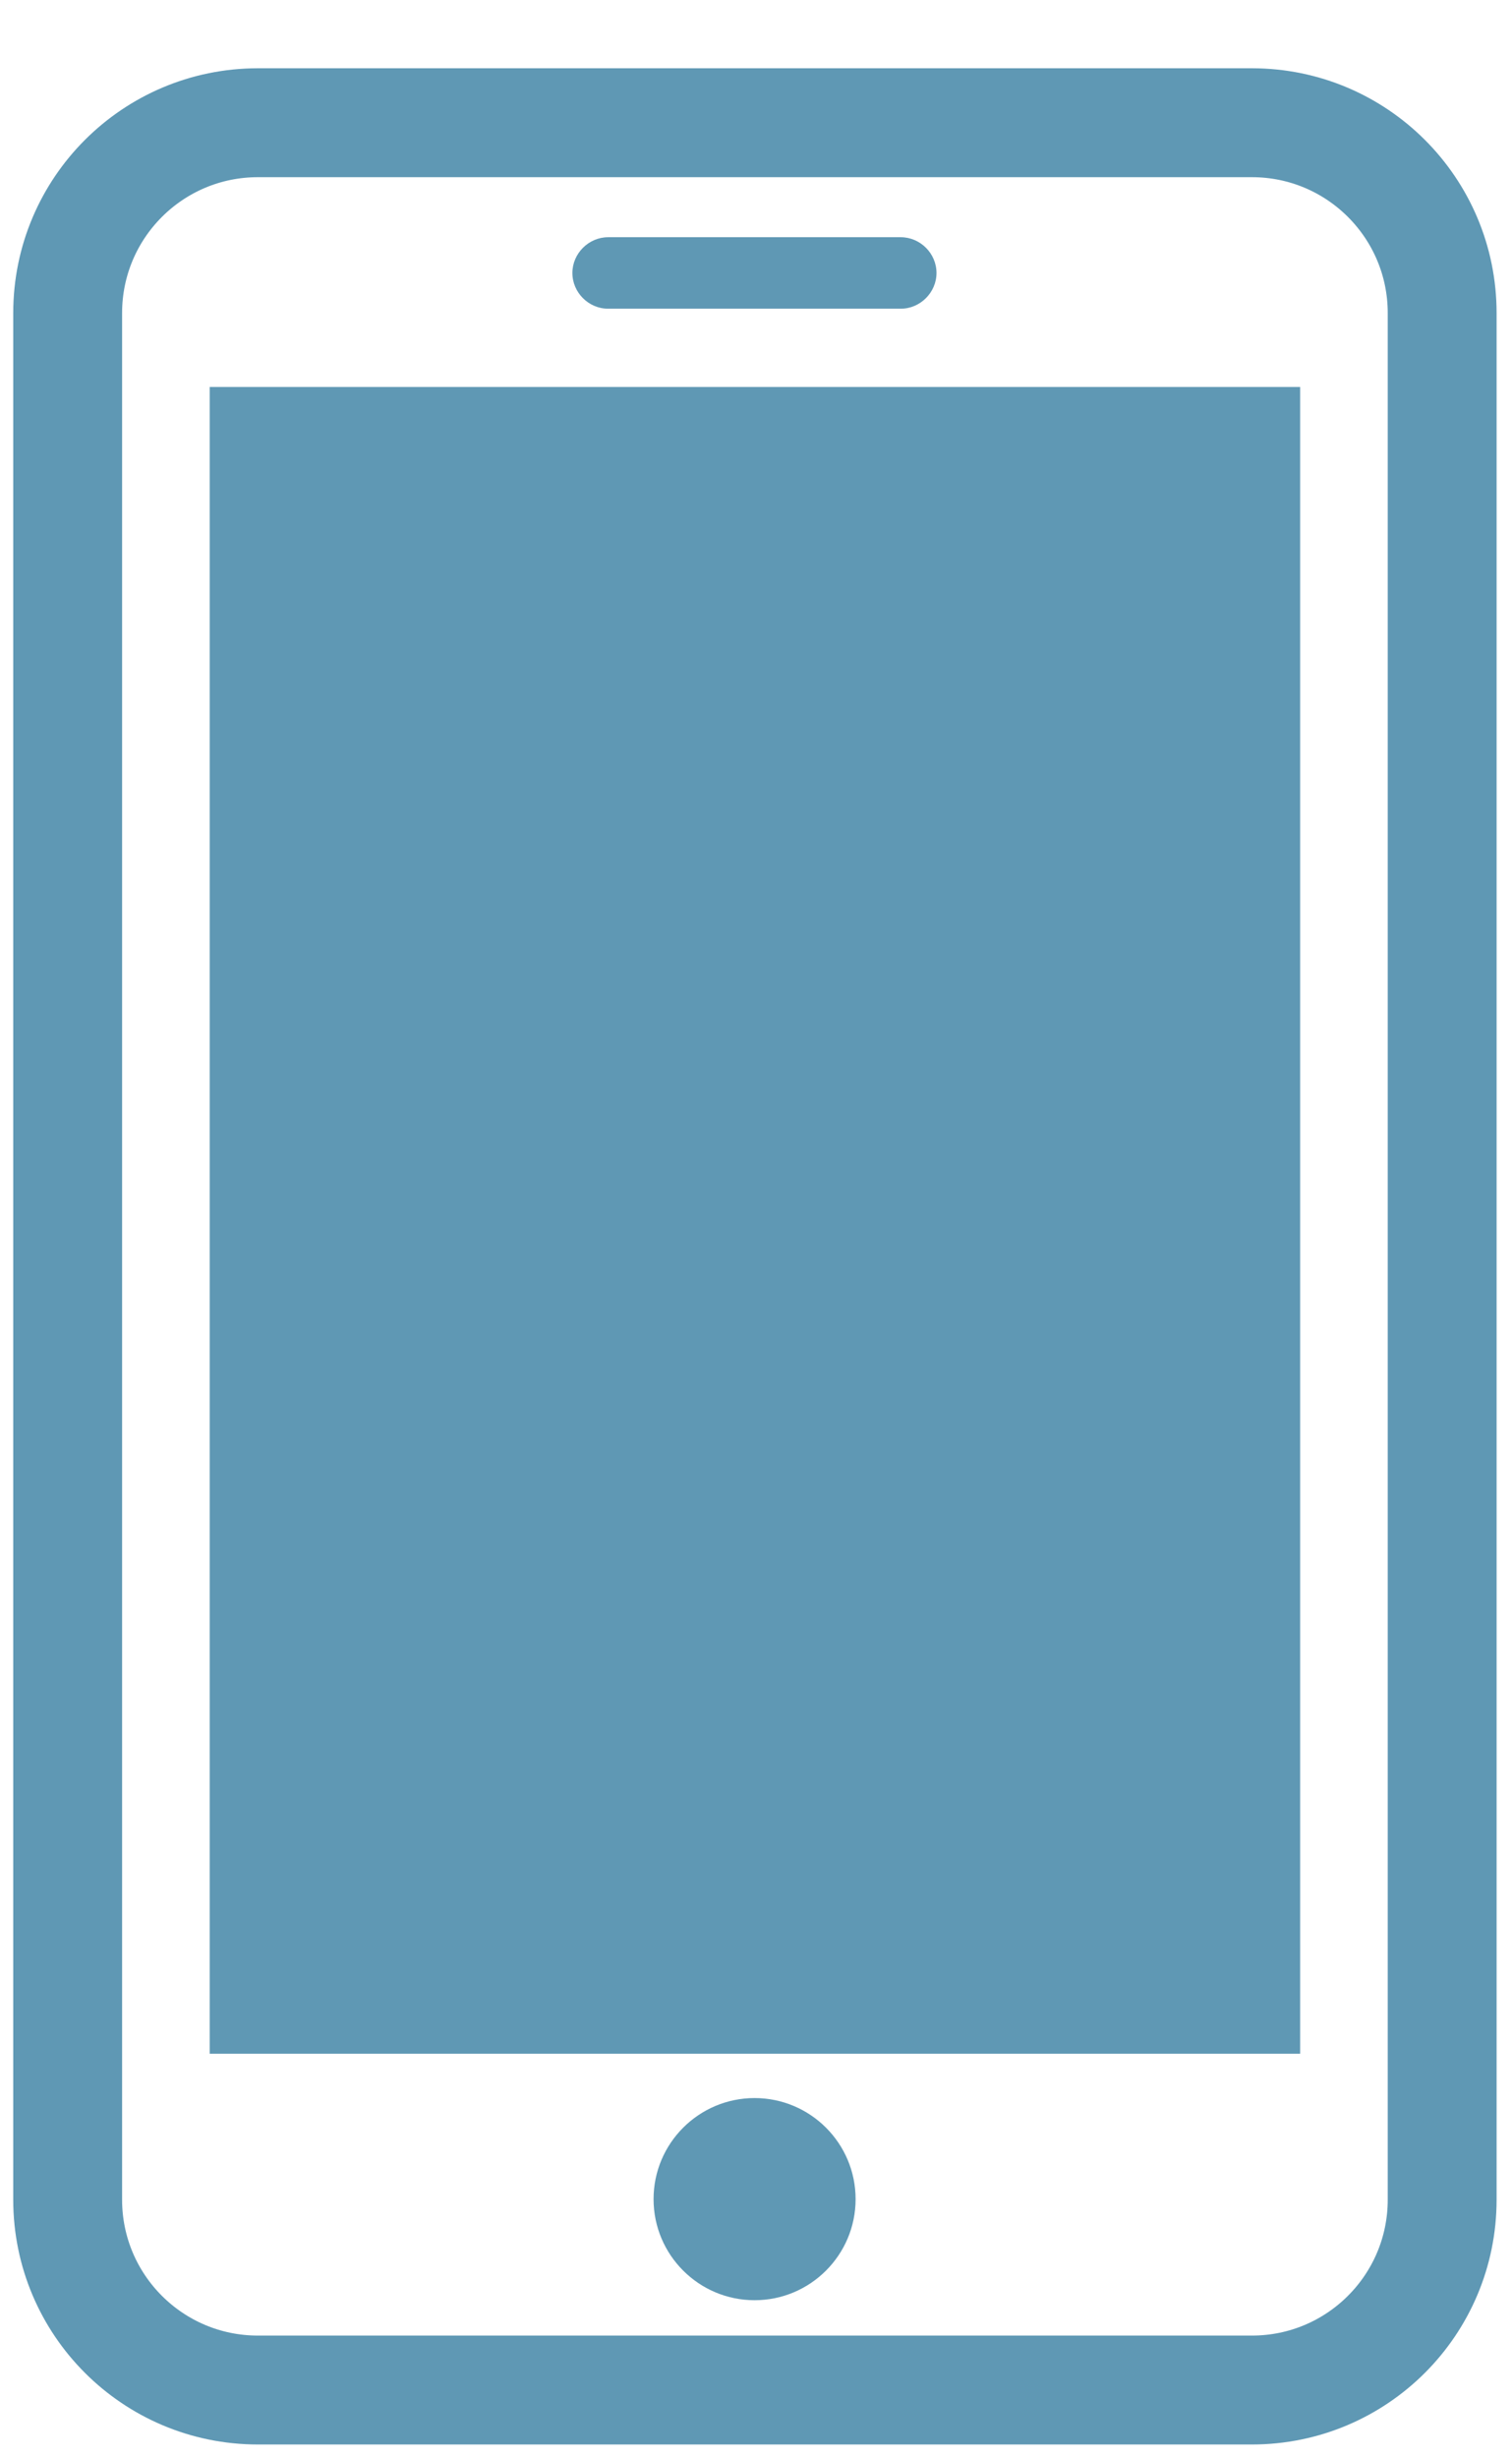
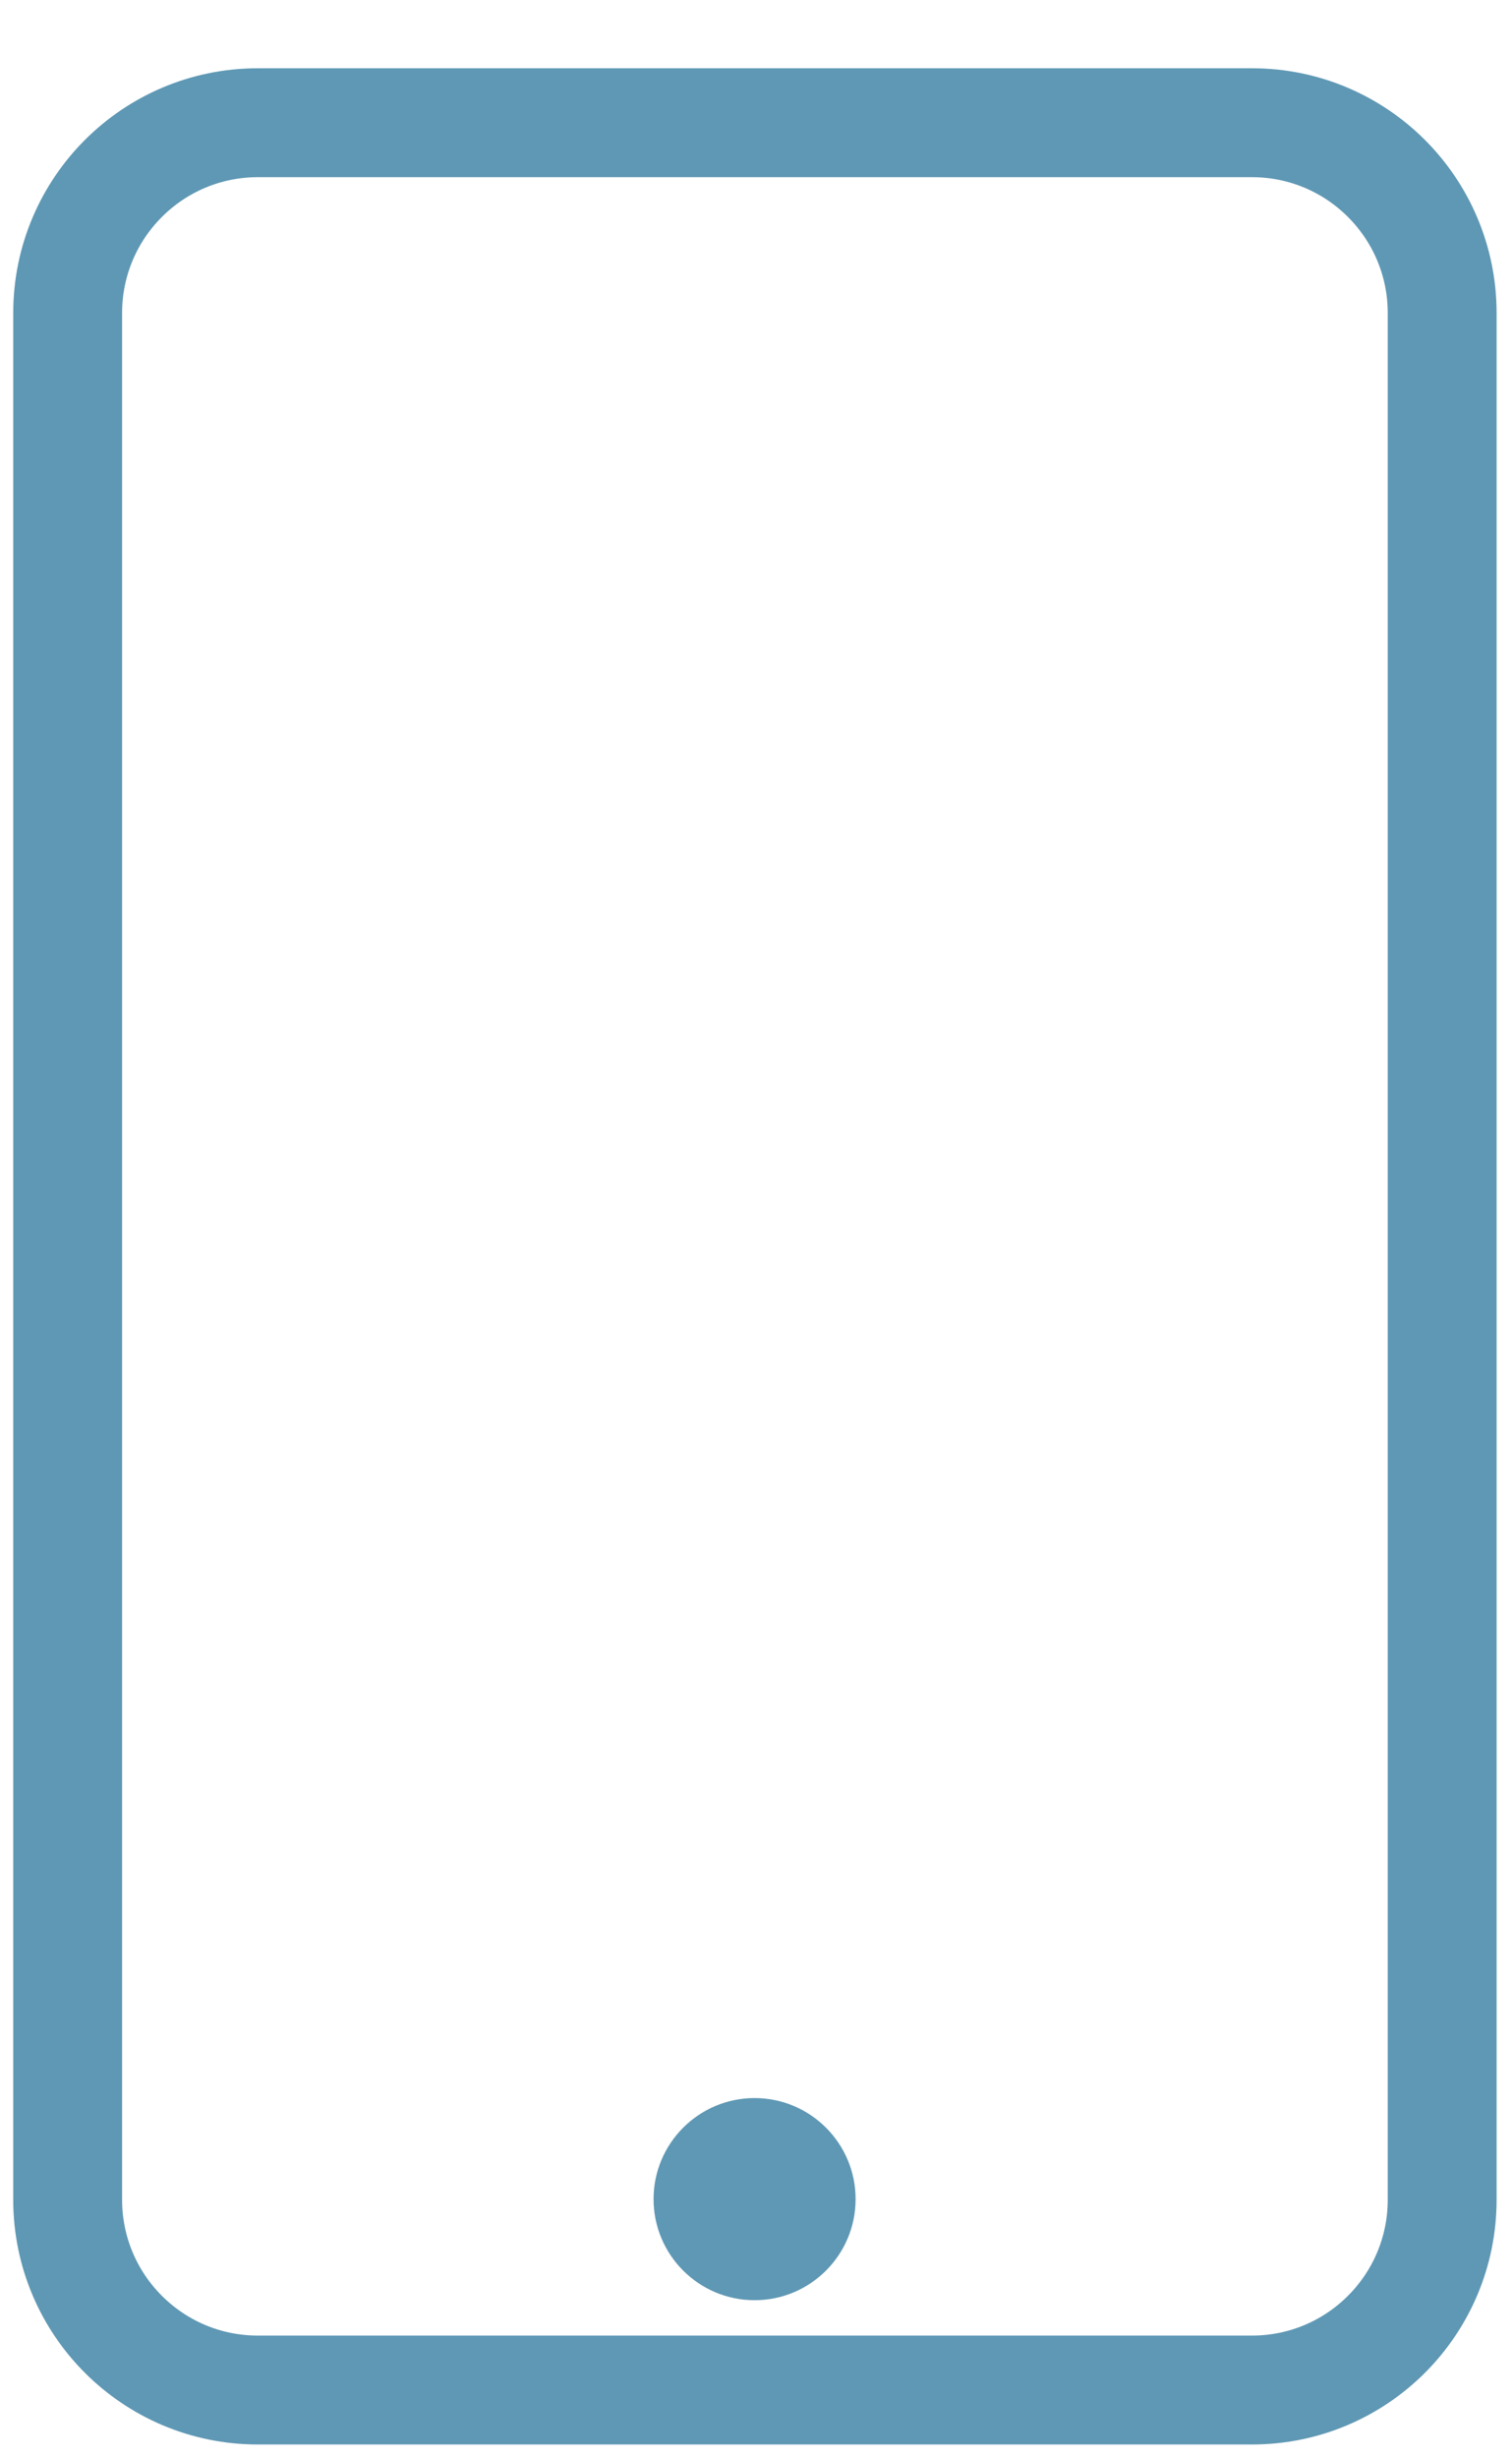
<svg xmlns="http://www.w3.org/2000/svg" fill="none" height="26" viewBox="0 0 16 26" width="16">
  <path d="m13.248 1.298h-10.519c-1.112 0-2.013.901-2.013 2.013v19.954c0 1.112.901 2.013 2.013 2.013h10.519c1.112 0 2.013-.901 2.013-2.013v-19.954c0-1.112-.901-2.013-2.013-2.013z" stroke="#5f98b4" stroke-miterlimit="10" stroke-width="1.152" />
  <g fill="#5f98b4">
-     <path d="m13.758 4.093h-11.539v17.628h11.539z" />
    <path d="m9.054 23.259c0 .59-.479 1.069-1.069 1.069-.59 0-1.069-.479-1.069-1.069 0-.59.479-1.069 1.069-1.069.59 0 1.069.479 1.069 1.069z" />
-     <path d="m9.532 3.265h-3.097c-.207 0-.378-.172-.378-.378s.172-.378.378-.378h3.097c.207 0 .378.172.378.378s-.172.378-.378.378z" />
  </g>
</svg>